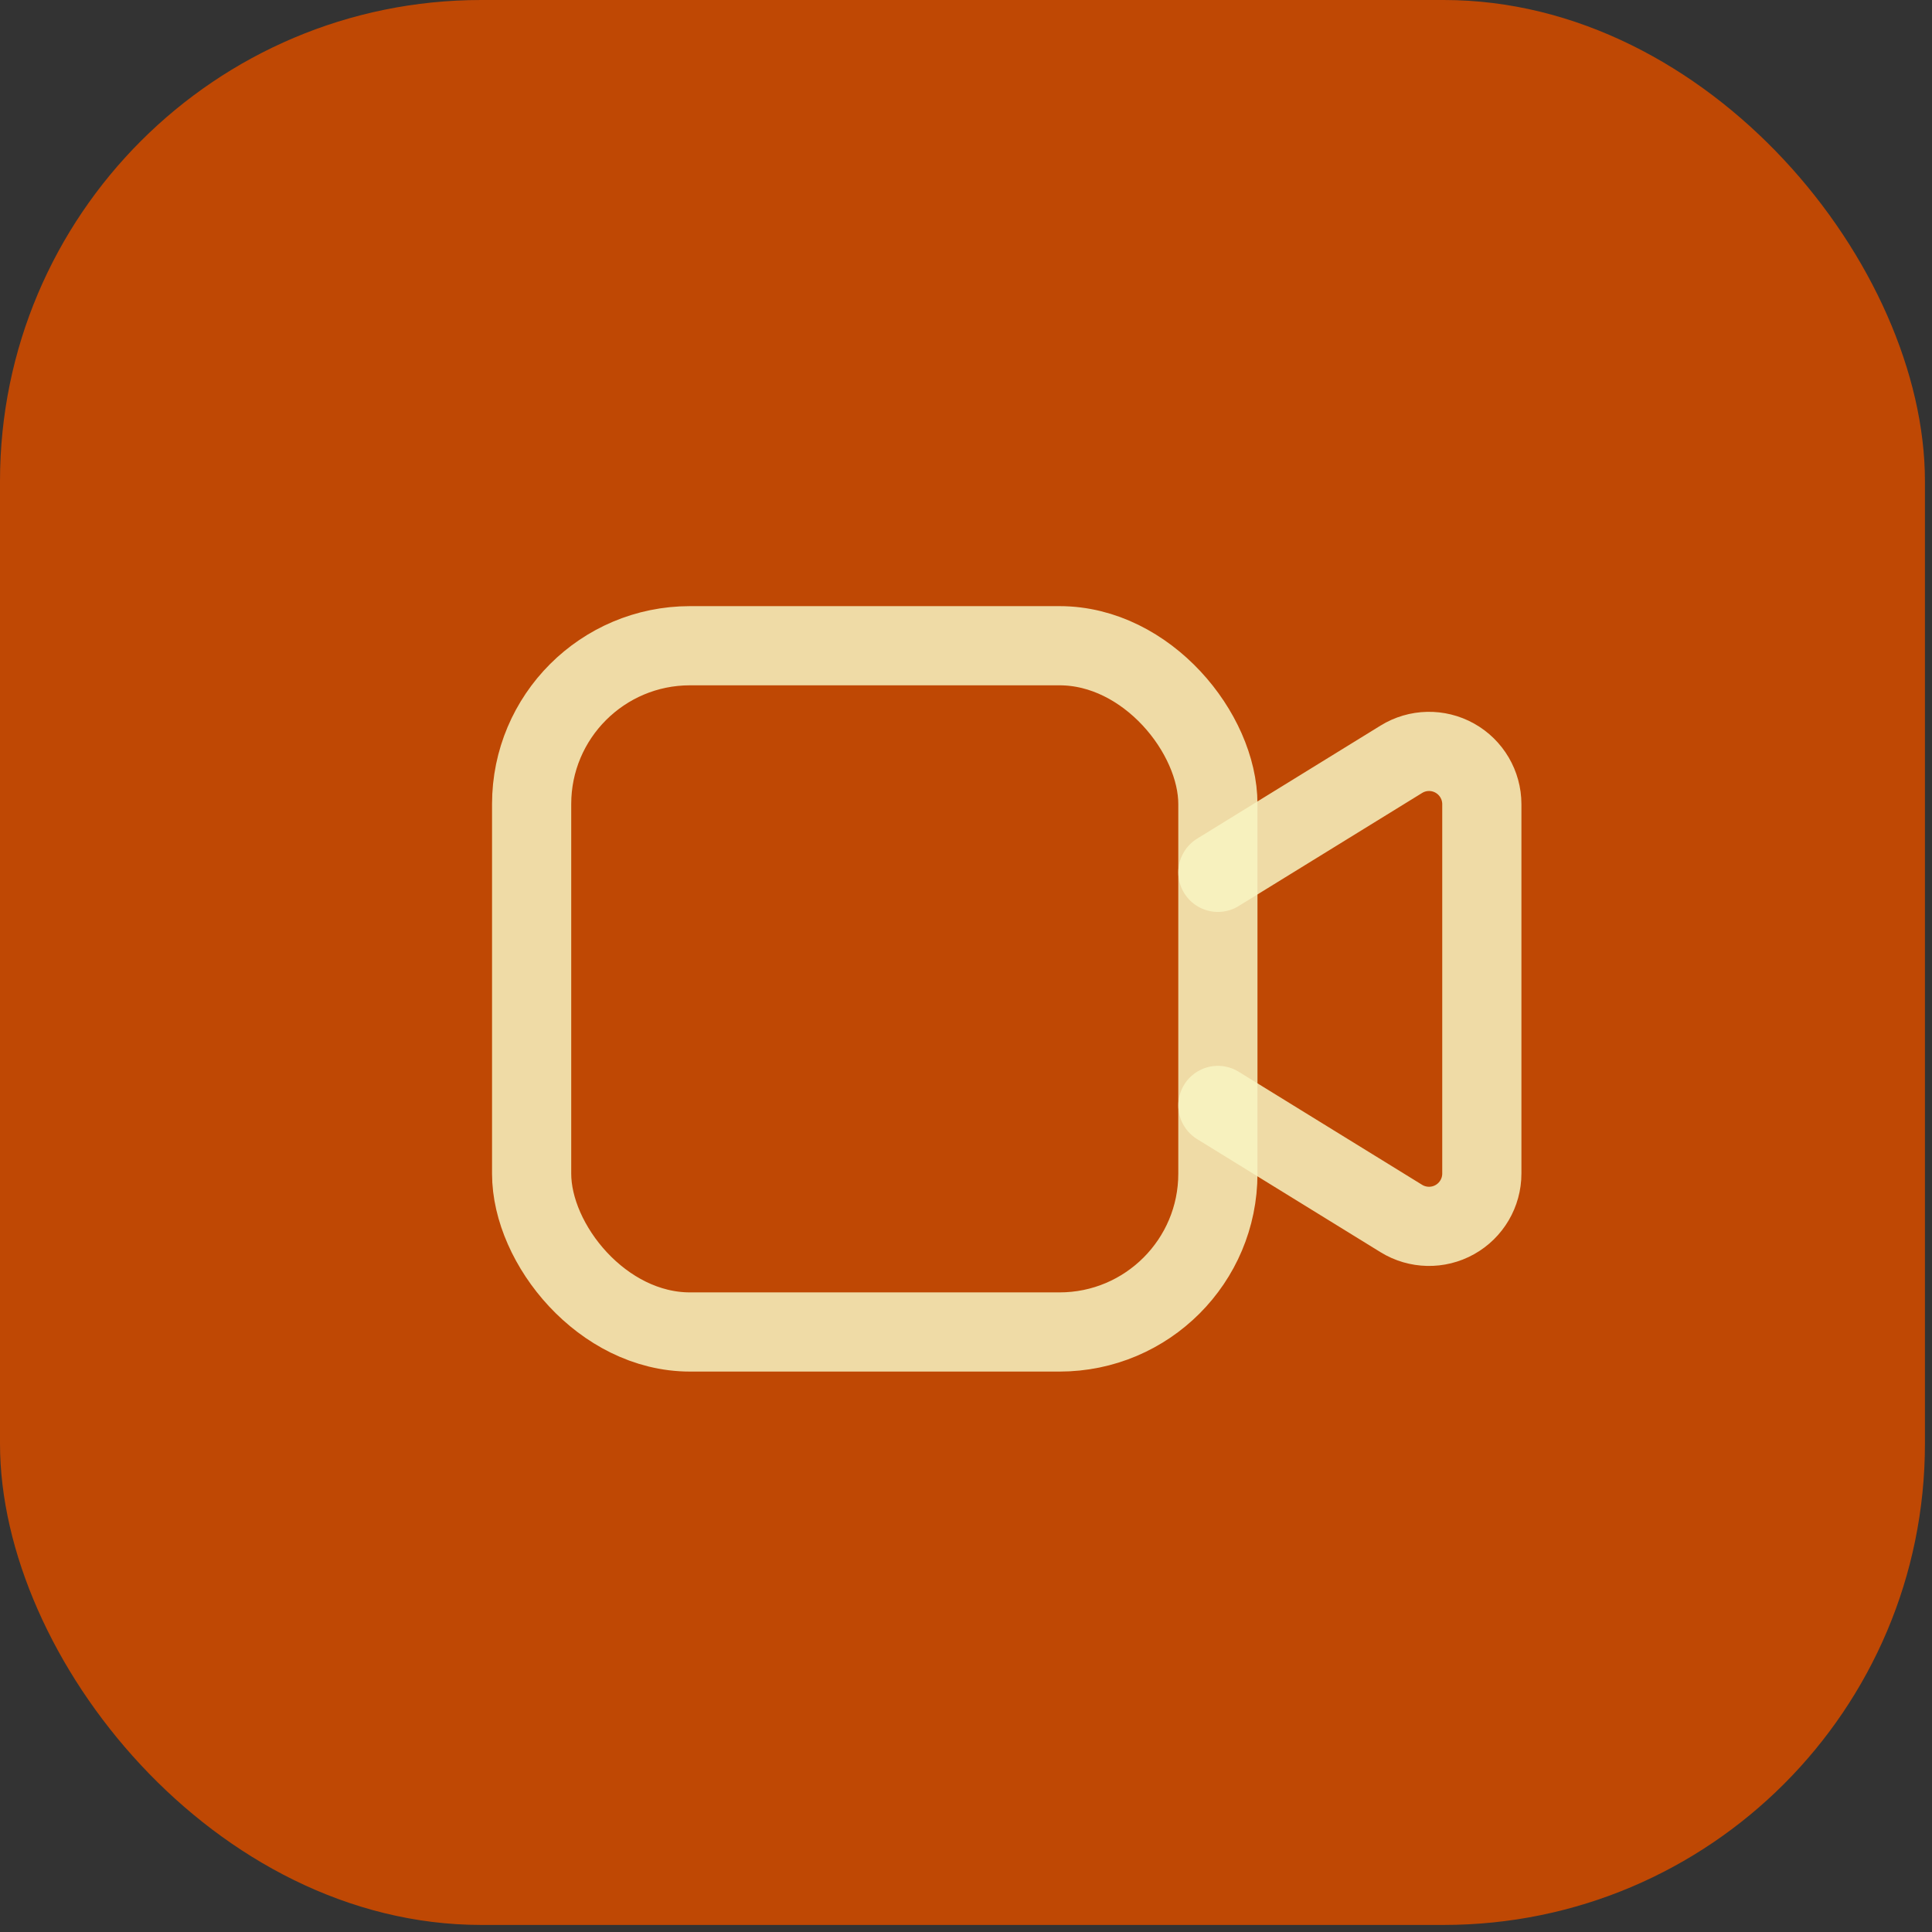
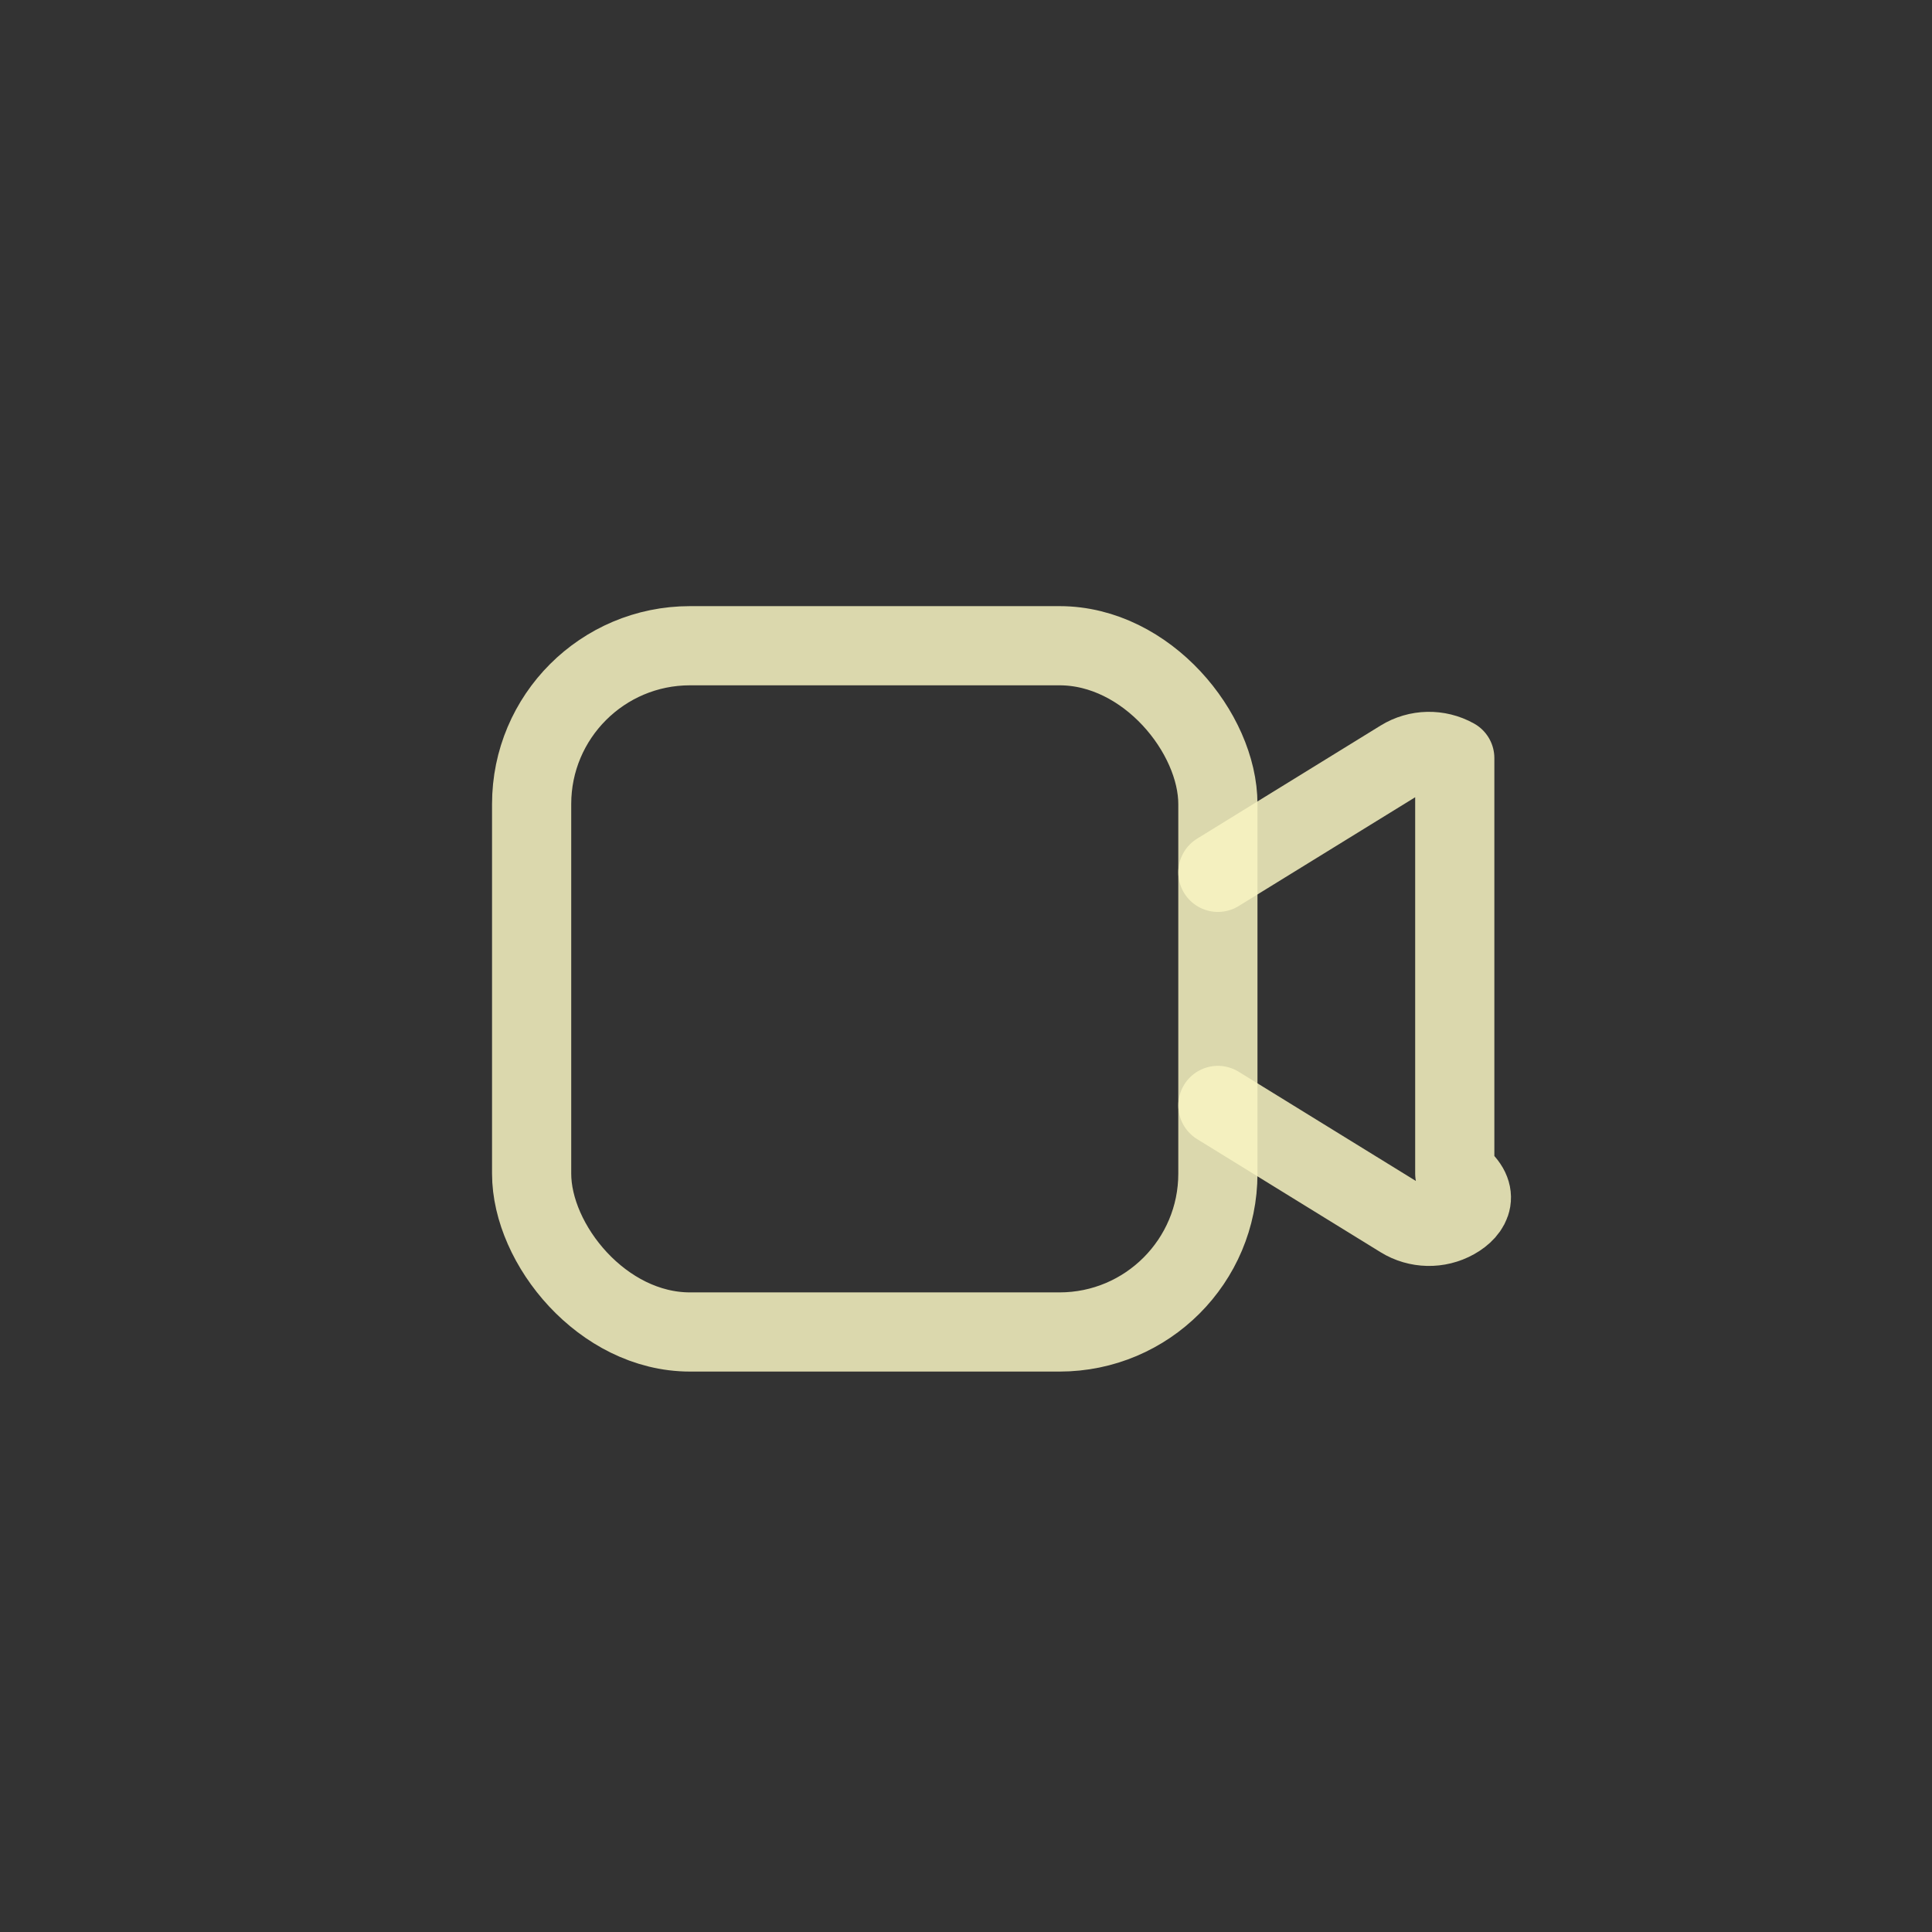
<svg xmlns="http://www.w3.org/2000/svg" width="128" height="128" viewBox="0 0 128 128" fill="none">
  <rect x="0" y="0" width="128" height="128" fill="#333333" stroke="none" />
-   <rect width="127.532" height="127.532" rx="31.883" fill="#BF4804" />
-   <path d="M80.688 57.795L92.842 50.304C93.921 49.638 95.275 49.609 96.382 50.227C97.489 50.845 98.175 52.013 98.175 53.281V77.751C98.175 79.019 97.489 80.187 96.382 80.805C95.276 81.423 93.921 81.394 92.842 80.729L80.688 73.237" stroke="#F8F4C2" stroke-opacity="0.85" stroke-width="5.246" stroke-linecap="round" stroke-linejoin="round" />
+   <path d="M80.688 57.795L92.842 50.304C93.921 49.638 95.275 49.609 96.382 50.227V77.751C98.175 79.019 97.489 80.187 96.382 80.805C95.276 81.423 93.921 81.394 92.842 80.729L80.688 73.237" stroke="#F8F4C2" stroke-opacity="0.85" stroke-width="5.246" stroke-linecap="round" stroke-linejoin="round" />
  <rect x="35.222" y="42.781" width="45.466" height="45.466" rx="10.492" stroke="#F8F4C2" stroke-opacity="0.85" stroke-width="5.246" stroke-linecap="round" stroke-linejoin="round" />
</svg>